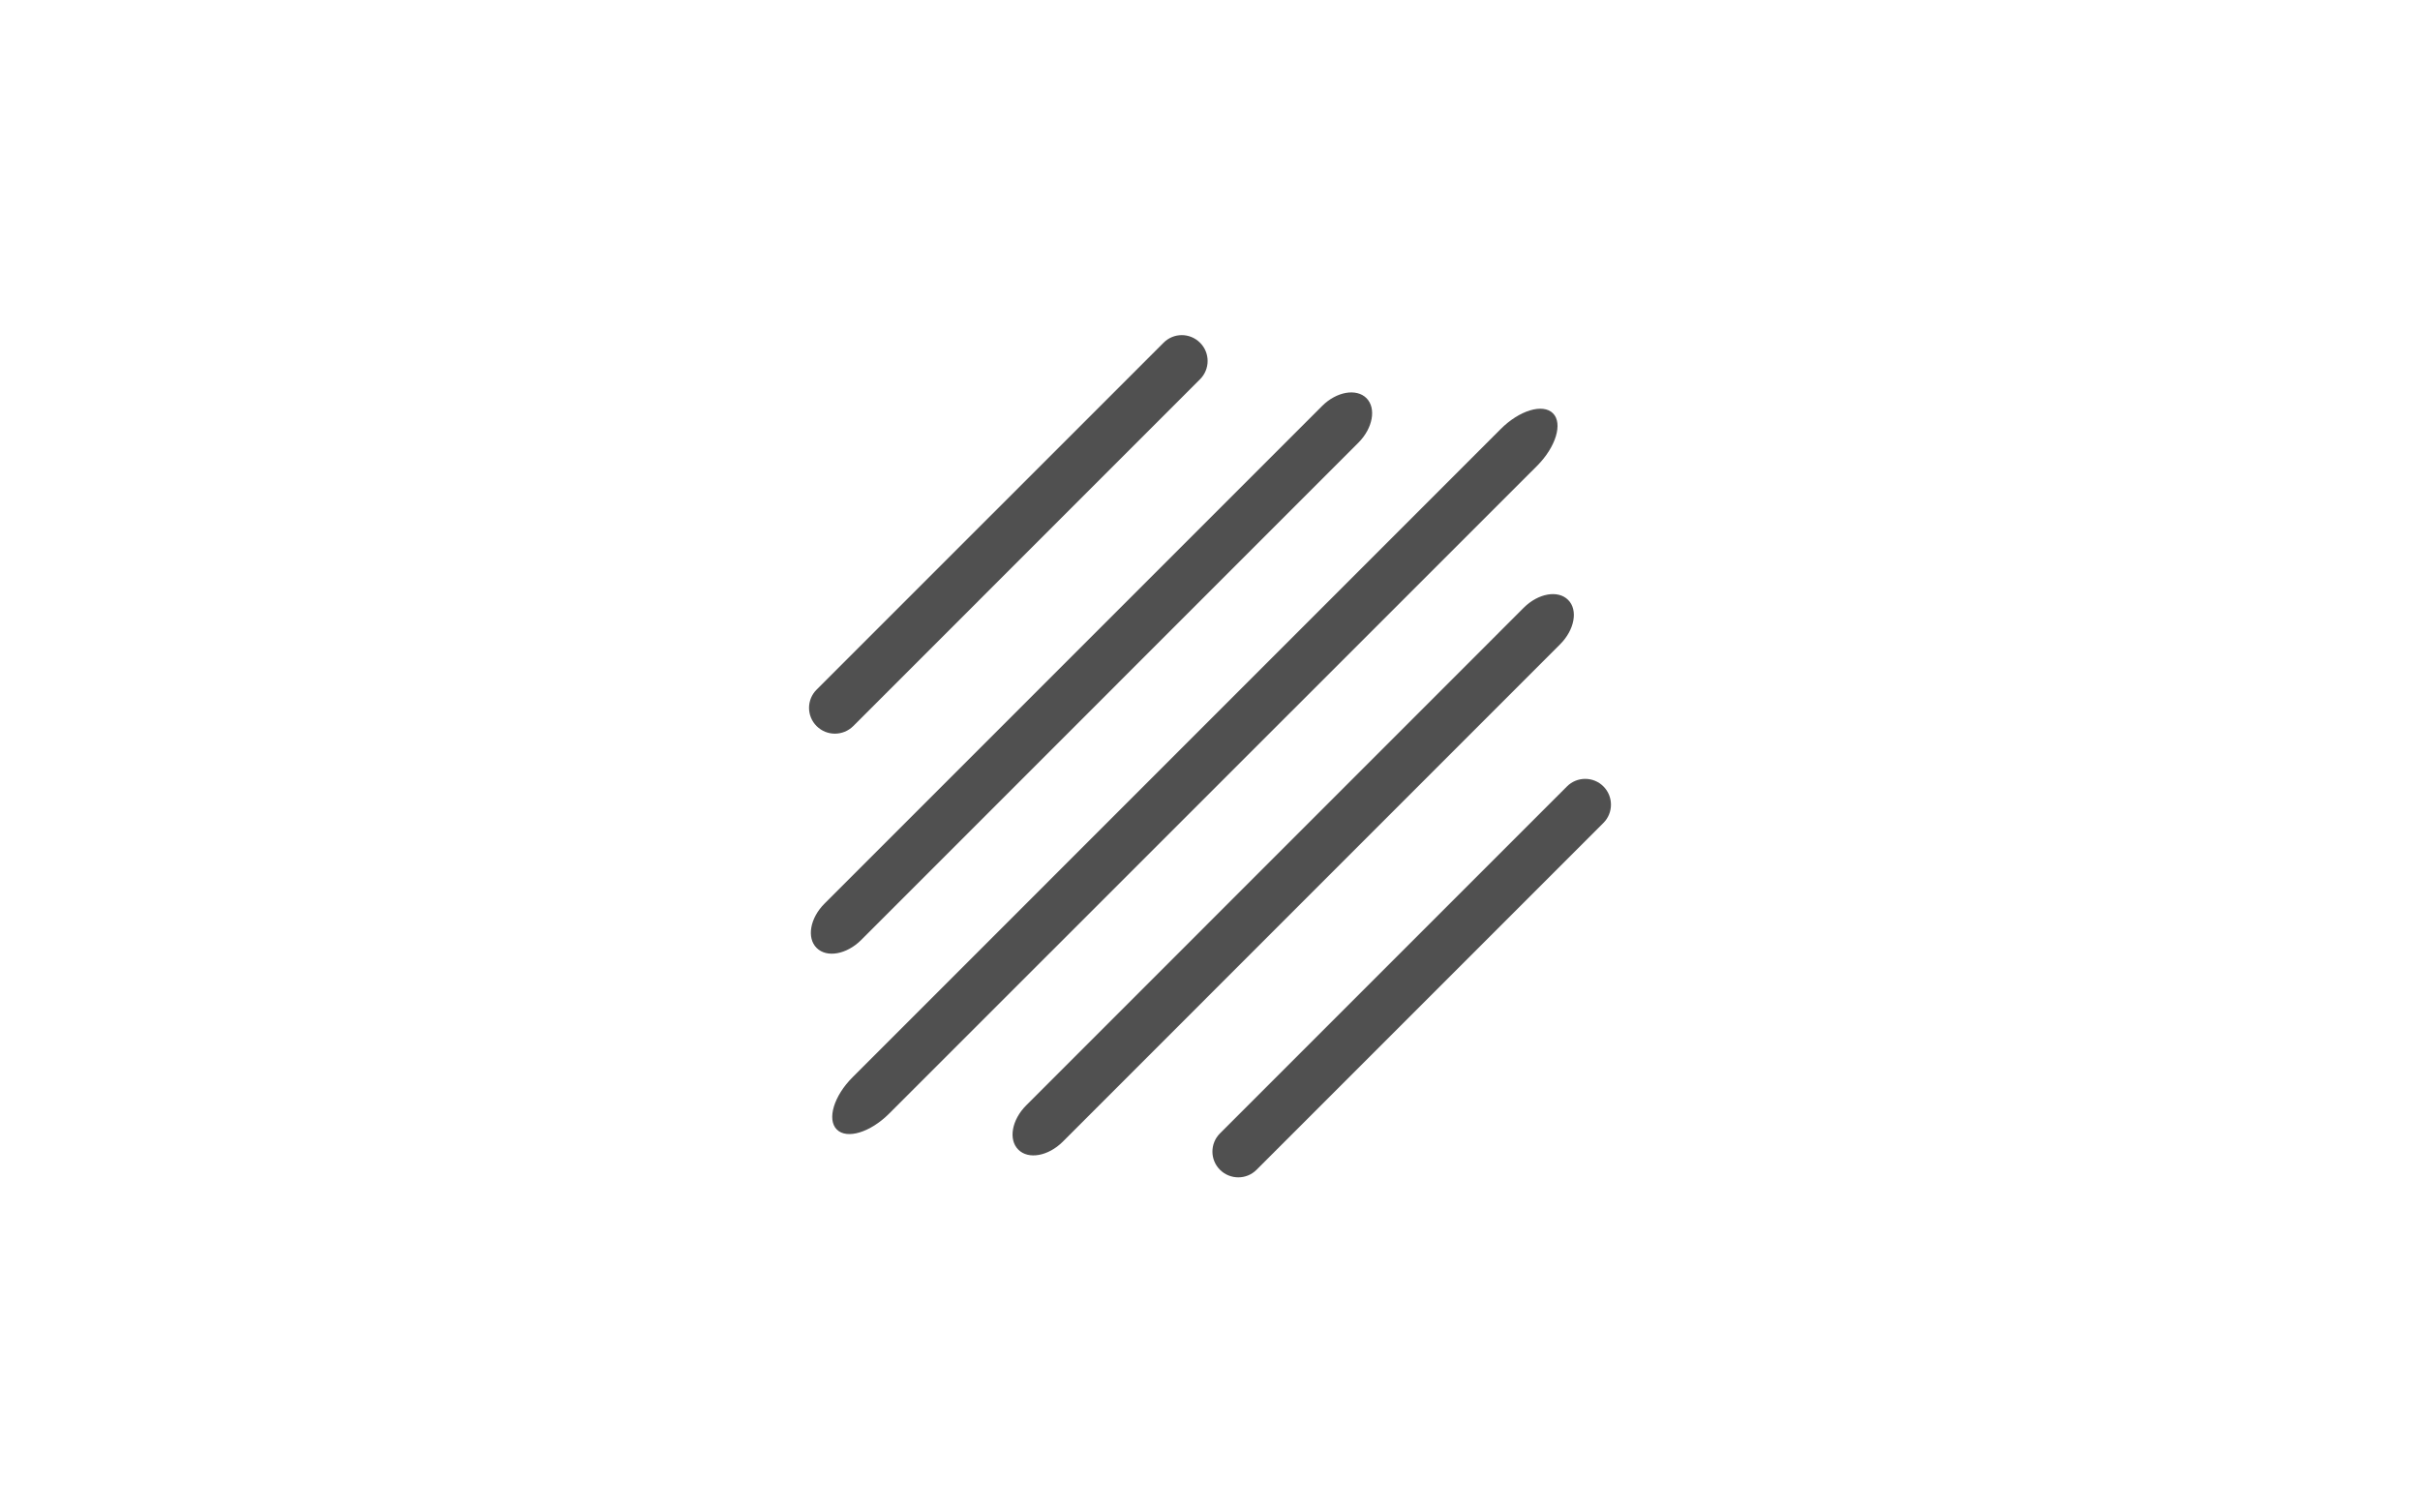
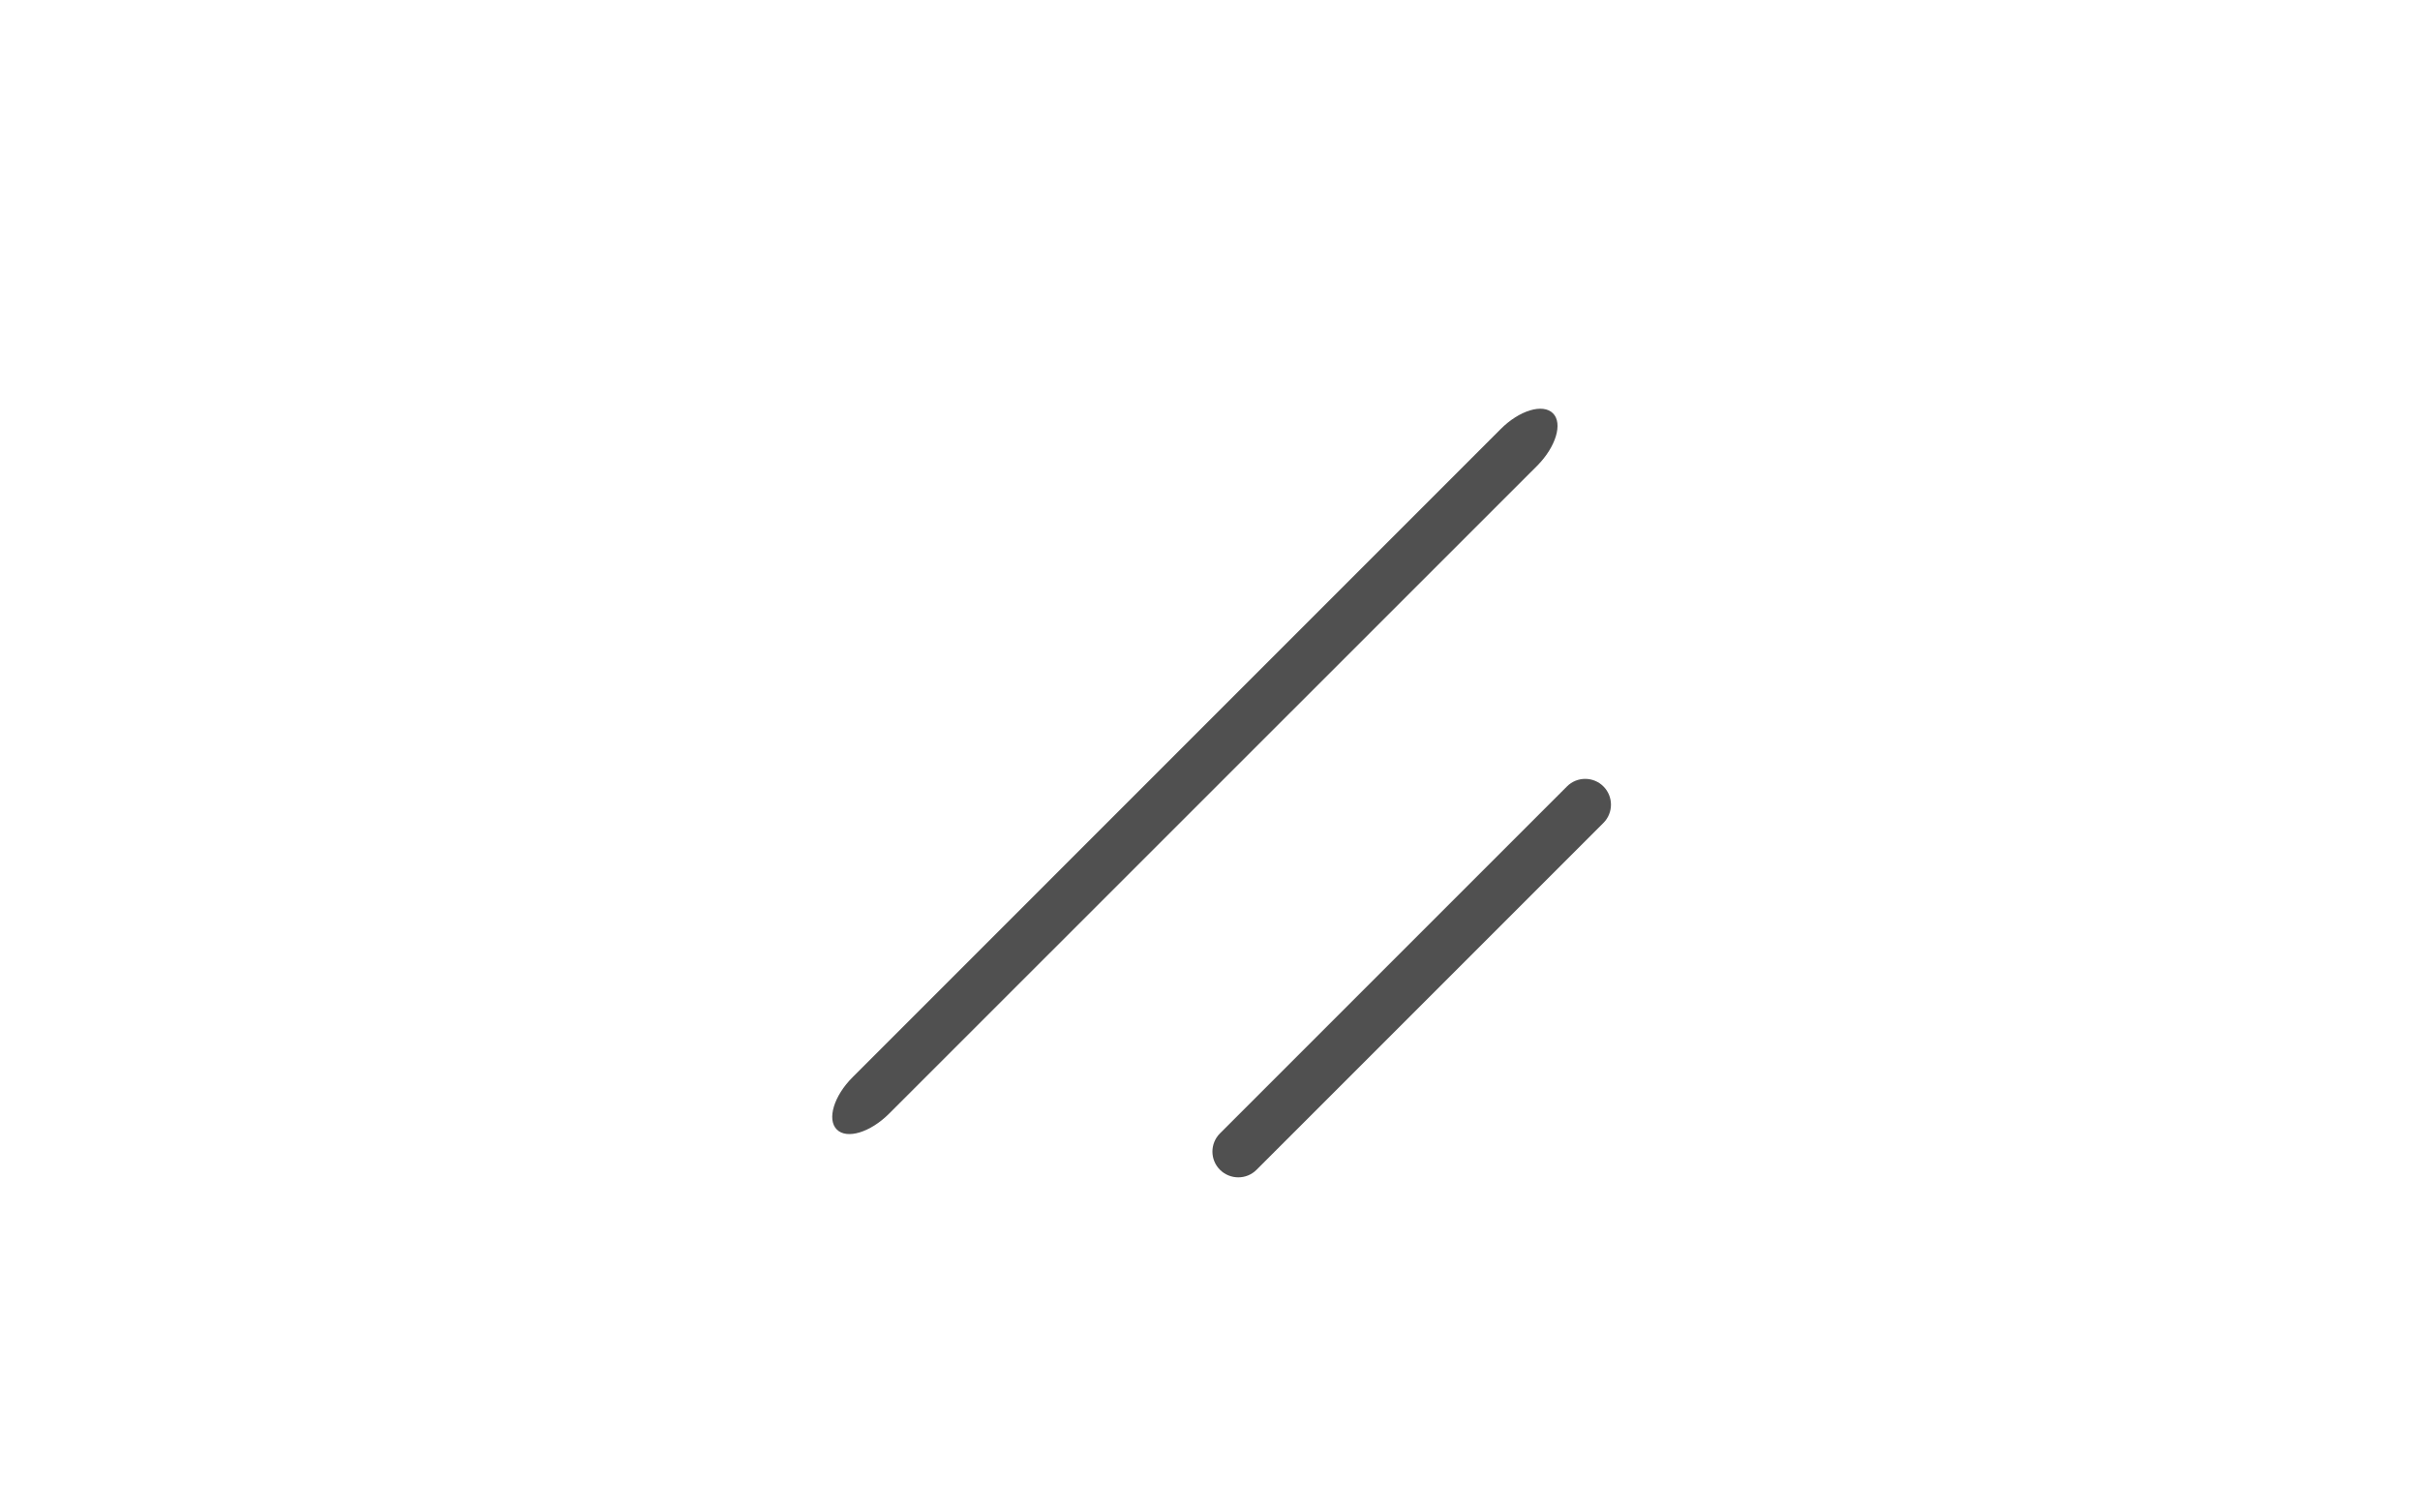
<svg xmlns="http://www.w3.org/2000/svg" version="1.1" id="Capa_1" x="0px" y="0px" width="800px" height="500px" viewBox="841.101 1212.313 800 500" enable-background="new 841.101 1212.313 800 500" xml:space="preserve">
  <g>
    <g>
      <g>
        <g>
-           <path fill-rule="evenodd" clip-rule="evenodd" fill="#505050" d="M1237.813,1325.619c3.338,3.318,3.338,8.726,0,12.064      l-114.669,114.683c-3.363,3.309-8.732,3.309-12.069,0l0,0c-3.366-3.338-3.366-8.755,0-12.092l114.669-114.655      C1229.081,1322.256,1234.475,1322.27,1237.813,1325.619L1237.813,1325.619z" />
-         </g>
+           </g>
      </g>
      <g>
        <g>
          <path fill-rule="evenodd" clip-rule="evenodd" fill="#505050" d="M1371.17,1472.299c3.309,3.318,3.309,8.726,0,12.044      l-114.695,114.689c-3.309,3.323-8.706,3.323-12.07,0l0,0c-3.338-3.324-3.338-8.712,0-12.05l114.695-114.683      C1362.41,1468.961,1367.861,1468.961,1371.17,1472.299L1371.17,1472.299z" />
        </g>
      </g>
      <g>
        <g>
-           <path fill-rule="evenodd" clip-rule="evenodd" fill="#505050" d="M1292.824,1343.934c3.312,3.338,2.116,9.917-2.64,14.698      l-164.425,164.451c-4.81,4.77-11.346,5.932-14.684,2.609l0,0c-3.366-3.324-2.196-9.908,2.614-14.684l164.451-164.459      C1282.896,1341.773,1289.489,1340.611,1292.824,1343.934L1292.824,1343.934z" />
-         </g>
+           </g>
      </g>
      <g>
        <g>
-           <path fill-rule="evenodd" clip-rule="evenodd" fill="#505050" d="M1359.491,1410.636c3.338,3.315,2.142,9.885-2.643,14.661      l-164.422,164.445c-4.813,4.79-11.377,5.966-14.687,2.623l0,0c-3.363-3.332-2.167-9.897,2.643-14.678l164.422-164.459      C1349.589,1408.443,1356.153,1407.275,1359.491,1410.636L1359.491,1410.636z" />
-         </g>
+           </g>
      </g>
      <g>
        <g>
          <path fill-rule="evenodd" clip-rule="evenodd" fill="#505050" d="M1354.484,1348.947c3.309,3.318,0.974,11.084-5.2,17.307      L1135.02,1580.46c-6.228,6.223-13.989,8.572-17.298,5.243l0,0c-3.309-3.338-0.974-11.098,5.257-17.307l214.179-214.207      C1343.386,1347.924,1351.175,1345.623,1354.484,1348.947L1354.484,1348.947z" />
        </g>
      </g>
    </g>
  </g>
</svg>